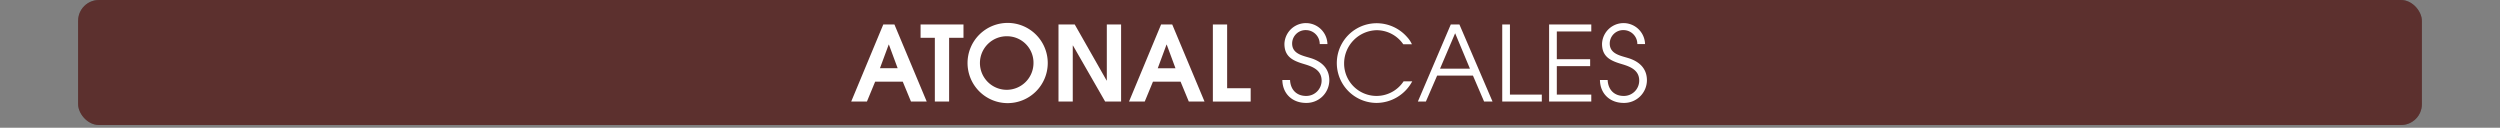
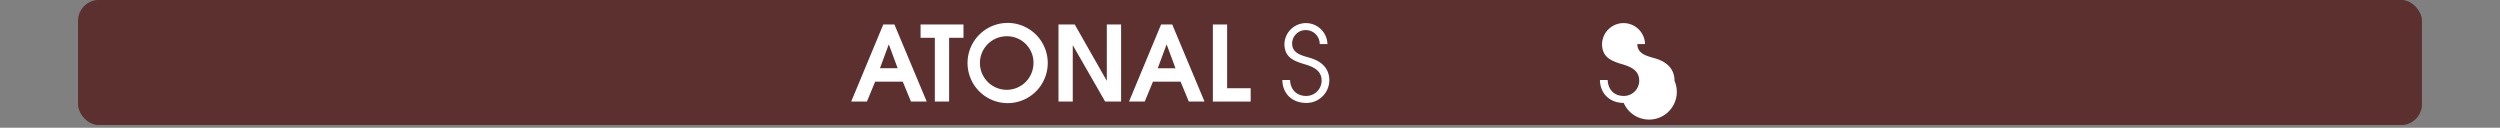
<svg xmlns="http://www.w3.org/2000/svg" id="Calque_1" data-name="Calque 1" viewBox="0 0 960 49.04">
  <rect x="0" y="0" width="960" height="49.04" fill="#808080" stroke="none" />
  <defs>
    <style>
      .cls-1, .cls-4 {
        fill: #fff;
      }

      .cls-1 {
        opacity: 0;
      }

      .cls-2 {
        fill: #404040;
      }

      .cls-3 {
        fill: #79211c;
        opacity: 0.5;
      }
    </style>
  </defs>
  <title>atonal_title_scales_index</title>
  <rect class="cls-1" width="960" height="48" />
  <rect class="cls-2" x="30" width="900" height="48" rx="8" ry="8" />
  <rect class="cls-3" x="30" width="900" height="48" rx="8" ry="8" />
  <g>
    <path class="cls-4" d="M349.818,55l-3.159-7.639h-10.6L332.9,55h-6.039L339.18,25.4h4.279l12.4,29.6ZM341.34,33.124h-.08L337.9,42.2h6.8Z" transform="translate(0 -16)" />
    <path class="cls-4" d="M364.46,30.524V55h-5.479V30.524H353.5V25.4h16.478v5.119Z" transform="translate(0 -16)" />
    <path class="cls-4" d="M386.859,55.6a15.4,15.4,0,1,1,15.477-15.318A15.4,15.4,0,0,1,386.859,55.6Zm0-25.676a10.282,10.282,0,1,0,10,10.318A10.149,10.149,0,0,0,386.859,29.924Z" transform="translate(0 -16)" />
    <path class="cls-4" d="M424.378,55,412.021,33.483h-.08V55h-5.479V25.4H412.7l12.238,21.517h.08V25.4H430.5V55Z" transform="translate(0 -16)" />
    <path class="cls-4" d="M456.5,55l-3.16-7.639h-10.6L439.58,55h-6.039l12.318-29.6h4.279l12.4,29.6Zm-8.479-21.876h-.079l-3.36,9.079h6.8Z" transform="translate(0 -16)" />
    <path class="cls-4" d="M465.74,55V25.4h5.479V49.881h9.038V55Z" transform="translate(0 -16)" />
    <path class="cls-4" d="M501.539,55.52c-5.239,0-9.039-3.479-9.119-8.8h2.96c.16,3.64,2.439,6.119,6.159,6.119a5.881,5.881,0,0,0,5.959-5.879c0-4-3.36-5.359-6.6-6.319-4.2-1.24-7.679-2.68-7.679-7.8a8.263,8.263,0,0,1,16.518.08h-2.96a5.334,5.334,0,0,0-5.238-5.359,5.168,5.168,0,0,0-5.359,5.159c0,3.959,4.039,4.639,7.039,5.559,4.239,1.28,7.238,3.959,7.238,8.559A8.749,8.749,0,0,1,501.539,55.52Z" transform="translate(0 -16)" />
-     <path class="cls-4" d="M528.657,55.52a15.3,15.3,0,1,1-.04-30.6A15.541,15.541,0,0,1,540.295,30.2a10.134,10.134,0,0,1,1.88,2.8h-3.319a12.4,12.4,0,0,0-10.278-5.4,12.793,12.793,0,0,0-12.438,12.678,12.445,12.445,0,0,0,22.837,6.959h3.319A15.647,15.647,0,0,1,528.657,55.52Z" transform="translate(0 -16)" />
-     <path class="cls-4" d="M569.895,55l-4.279-9.958H551.858L547.539,55h-3.08L557.1,25.4h3.319L573.135,55ZM558.776,28.765l-5.8,13.6h11.479Z" transform="translate(0 -16)" />
-     <path class="cls-4" d="M576.858,55V25.4h2.959V52.32h12.238V55Z" transform="translate(0 -16)" />
-     <path class="cls-4" d="M594.857,55V25.4h16.2v2.68H597.817V38.723h12.8V41.4h-12.8V52.32h13.237V55Z" transform="translate(0 -16)" />
-     <path class="cls-4" d="M623.5,55.52c-5.239,0-9.039-3.479-9.119-8.8h2.96c.16,3.64,2.439,6.119,6.159,6.119a5.881,5.881,0,0,0,5.959-5.879c0-4-3.36-5.359-6.6-6.319-4.2-1.24-7.679-2.68-7.679-7.8a8.263,8.263,0,0,1,16.518.08h-2.96a5.334,5.334,0,0,0-5.238-5.359,5.168,5.168,0,0,0-5.359,5.159c0,3.959,4.039,4.639,7.039,5.559,4.239,1.28,7.238,3.959,7.238,8.559A8.749,8.749,0,0,1,623.5,55.52Z" transform="translate(0 -16)" />
+     <path class="cls-4" d="M623.5,55.52c-5.239,0-9.039-3.479-9.119-8.8h2.96c.16,3.64,2.439,6.119,6.159,6.119a5.881,5.881,0,0,0,5.959-5.879c0-4-3.36-5.359-6.6-6.319-4.2-1.24-7.679-2.68-7.679-7.8a8.263,8.263,0,0,1,16.518.08h-2.96c0,3.959,4.039,4.639,7.039,5.559,4.239,1.28,7.238,3.959,7.238,8.559A8.749,8.749,0,0,1,623.5,55.52Z" transform="translate(0 -16)" />
  </g>
</svg>